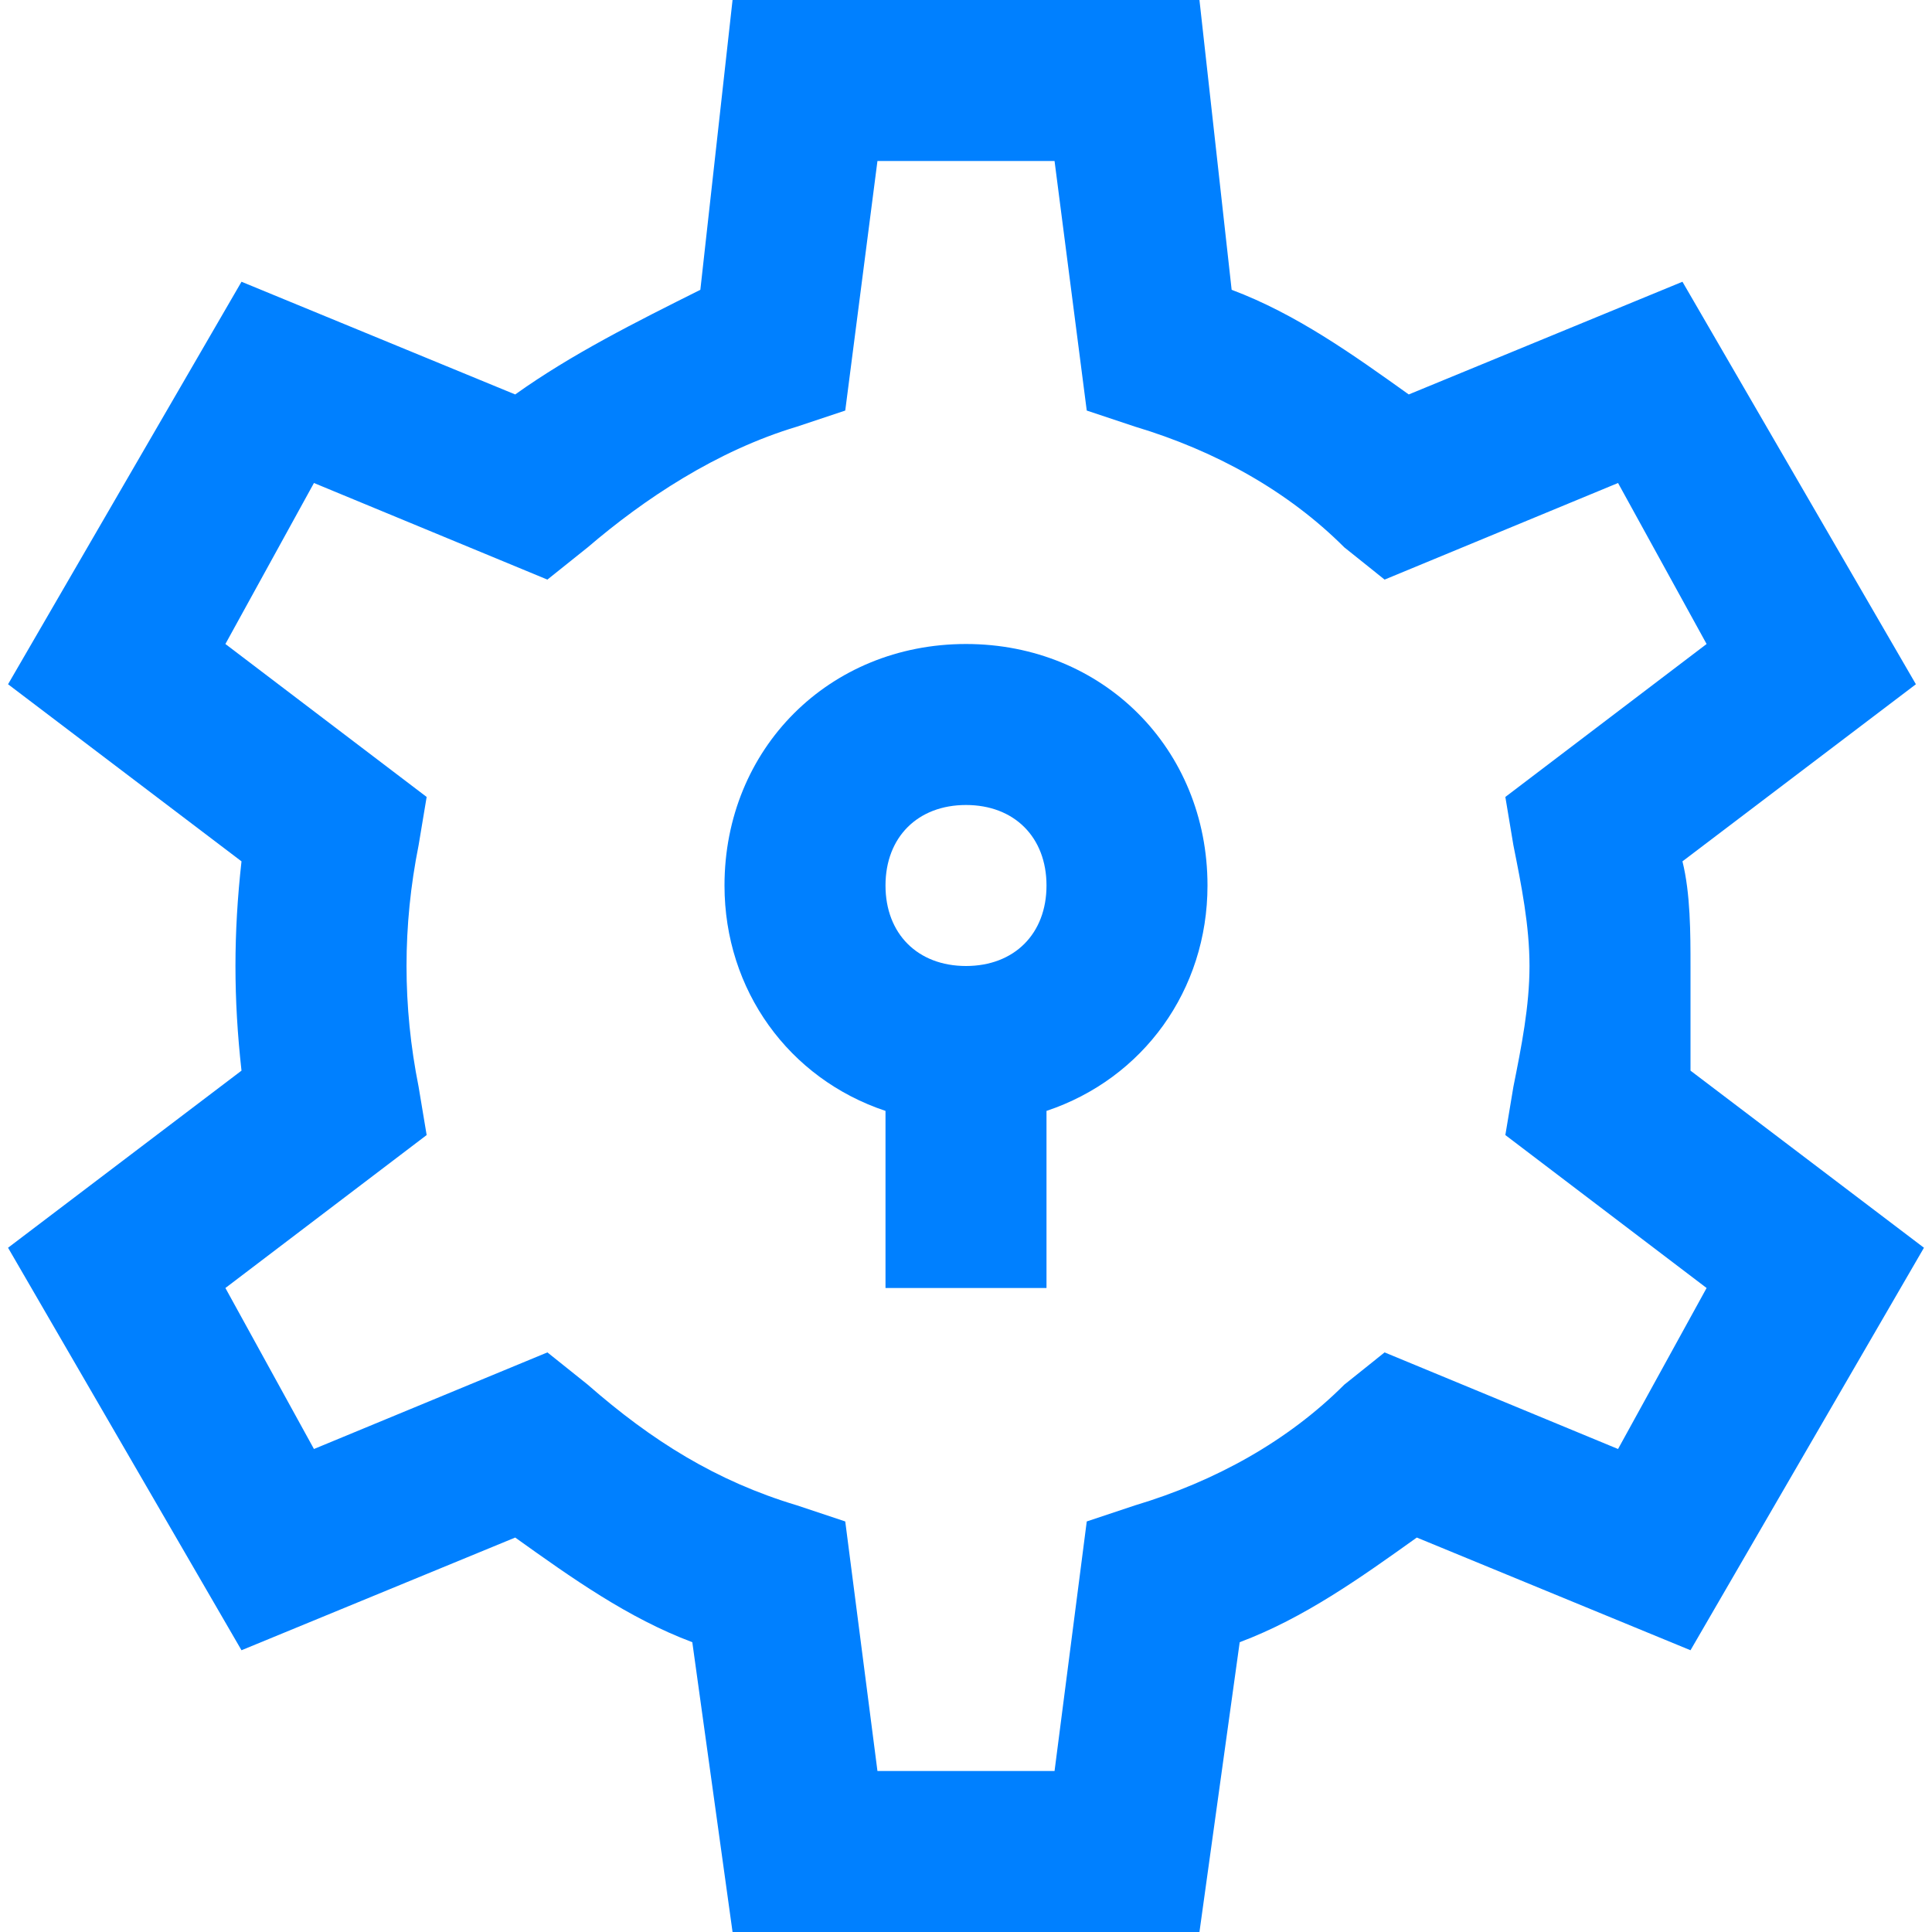
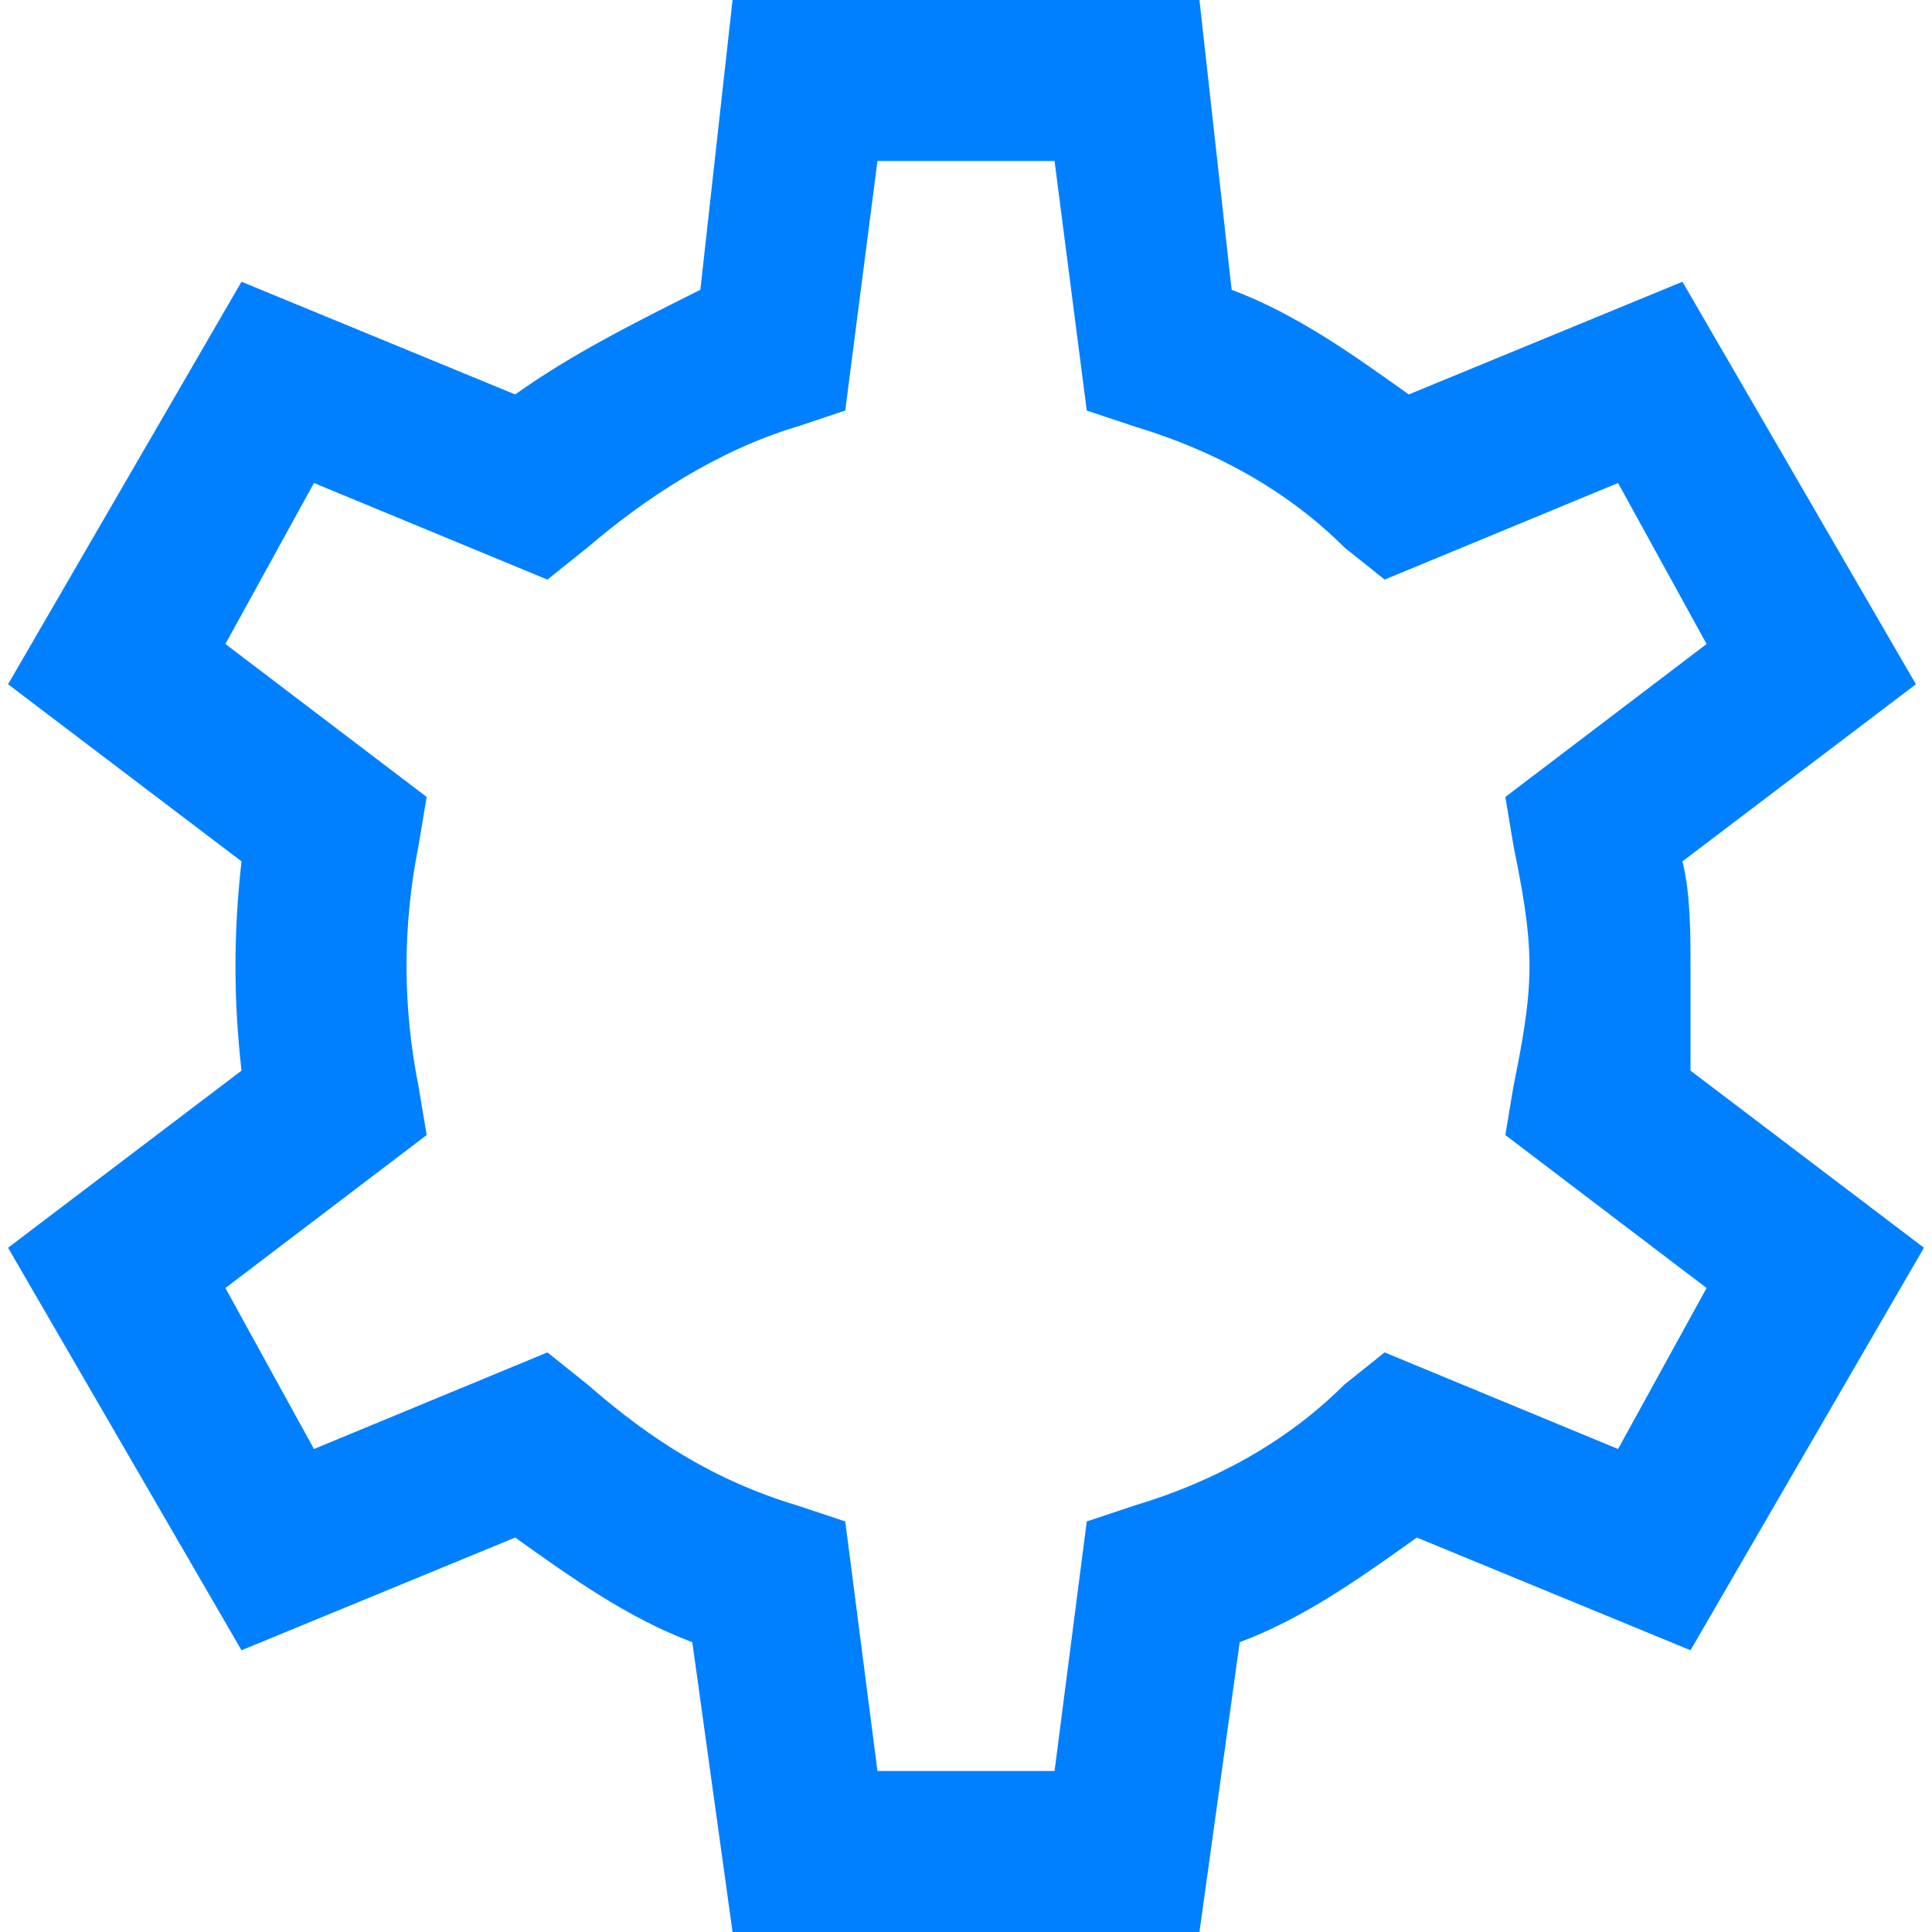
<svg xmlns="http://www.w3.org/2000/svg" viewBox="0 0 24 24">
  <g fill="#111" style="fill: #0080ff;fill: #0080ff;fill: #0080ff;">
-     <path d="M12 8c-1.7 0-3 1.3-3 3 0 1.3.8 2.4 2 2.8V16h2v-2.2c1.2-.4 2-1.5 2-2.8 0-1.7-1.3-3-3-3zm0 4c-.6 0-1-.4-1-1s.4-1 1-1 1 .4 1 1-.4 1-1 1z" style="fill: #0080ff;" />
    <path d="M21 12c0-.4 0-.9-.1-1.3l2.9-2.2-2.9-5-3.4 1.4c-.7-.5-1.4-1-2.2-1.3L14.9 0H9.1l-.4 3.6c-.8.4-1.6.8-2.3 1.3L3 3.5l-2.9 5L3 10.7c-.1.9-.1 1.7 0 2.6L.1 15.5l2.9 5 3.4-1.4c.7.5 1.4 1 2.2 1.3l.5 3.6h5.8l.5-3.6c.8-.3 1.5-.8 2.2-1.3l3.4 1.4 2.9-5-2.9-2.2V12zm.2 4l-1.1 2-2.9-1.2-.5.4c-.7.7-1.6 1.2-2.6 1.5l-.6.2-.4 3.1h-2.2l-.4-3.1-.6-.2c-1-.3-1.8-.8-2.6-1.5l-.5-.4L3.9 18l-1.1-2 2.5-1.9-.1-.6c-.2-1-.2-2 0-3l.1-.6L2.8 8l1.1-2 2.9 1.2.5-.4c.7-.6 1.6-1.2 2.6-1.5l.6-.2.4-3.1h2.2l.4 3.1.6.2c1 .3 1.9.8 2.6 1.5l.5.4L20.1 6l1.1 2-2.5 1.9.1.6c.1.5.2 1 .2 1.5s-.1 1-.2 1.5l-.1.6 2.5 1.9z" style="fill: #0080ff;fill: #0080ff;" />
  </g>
</svg>